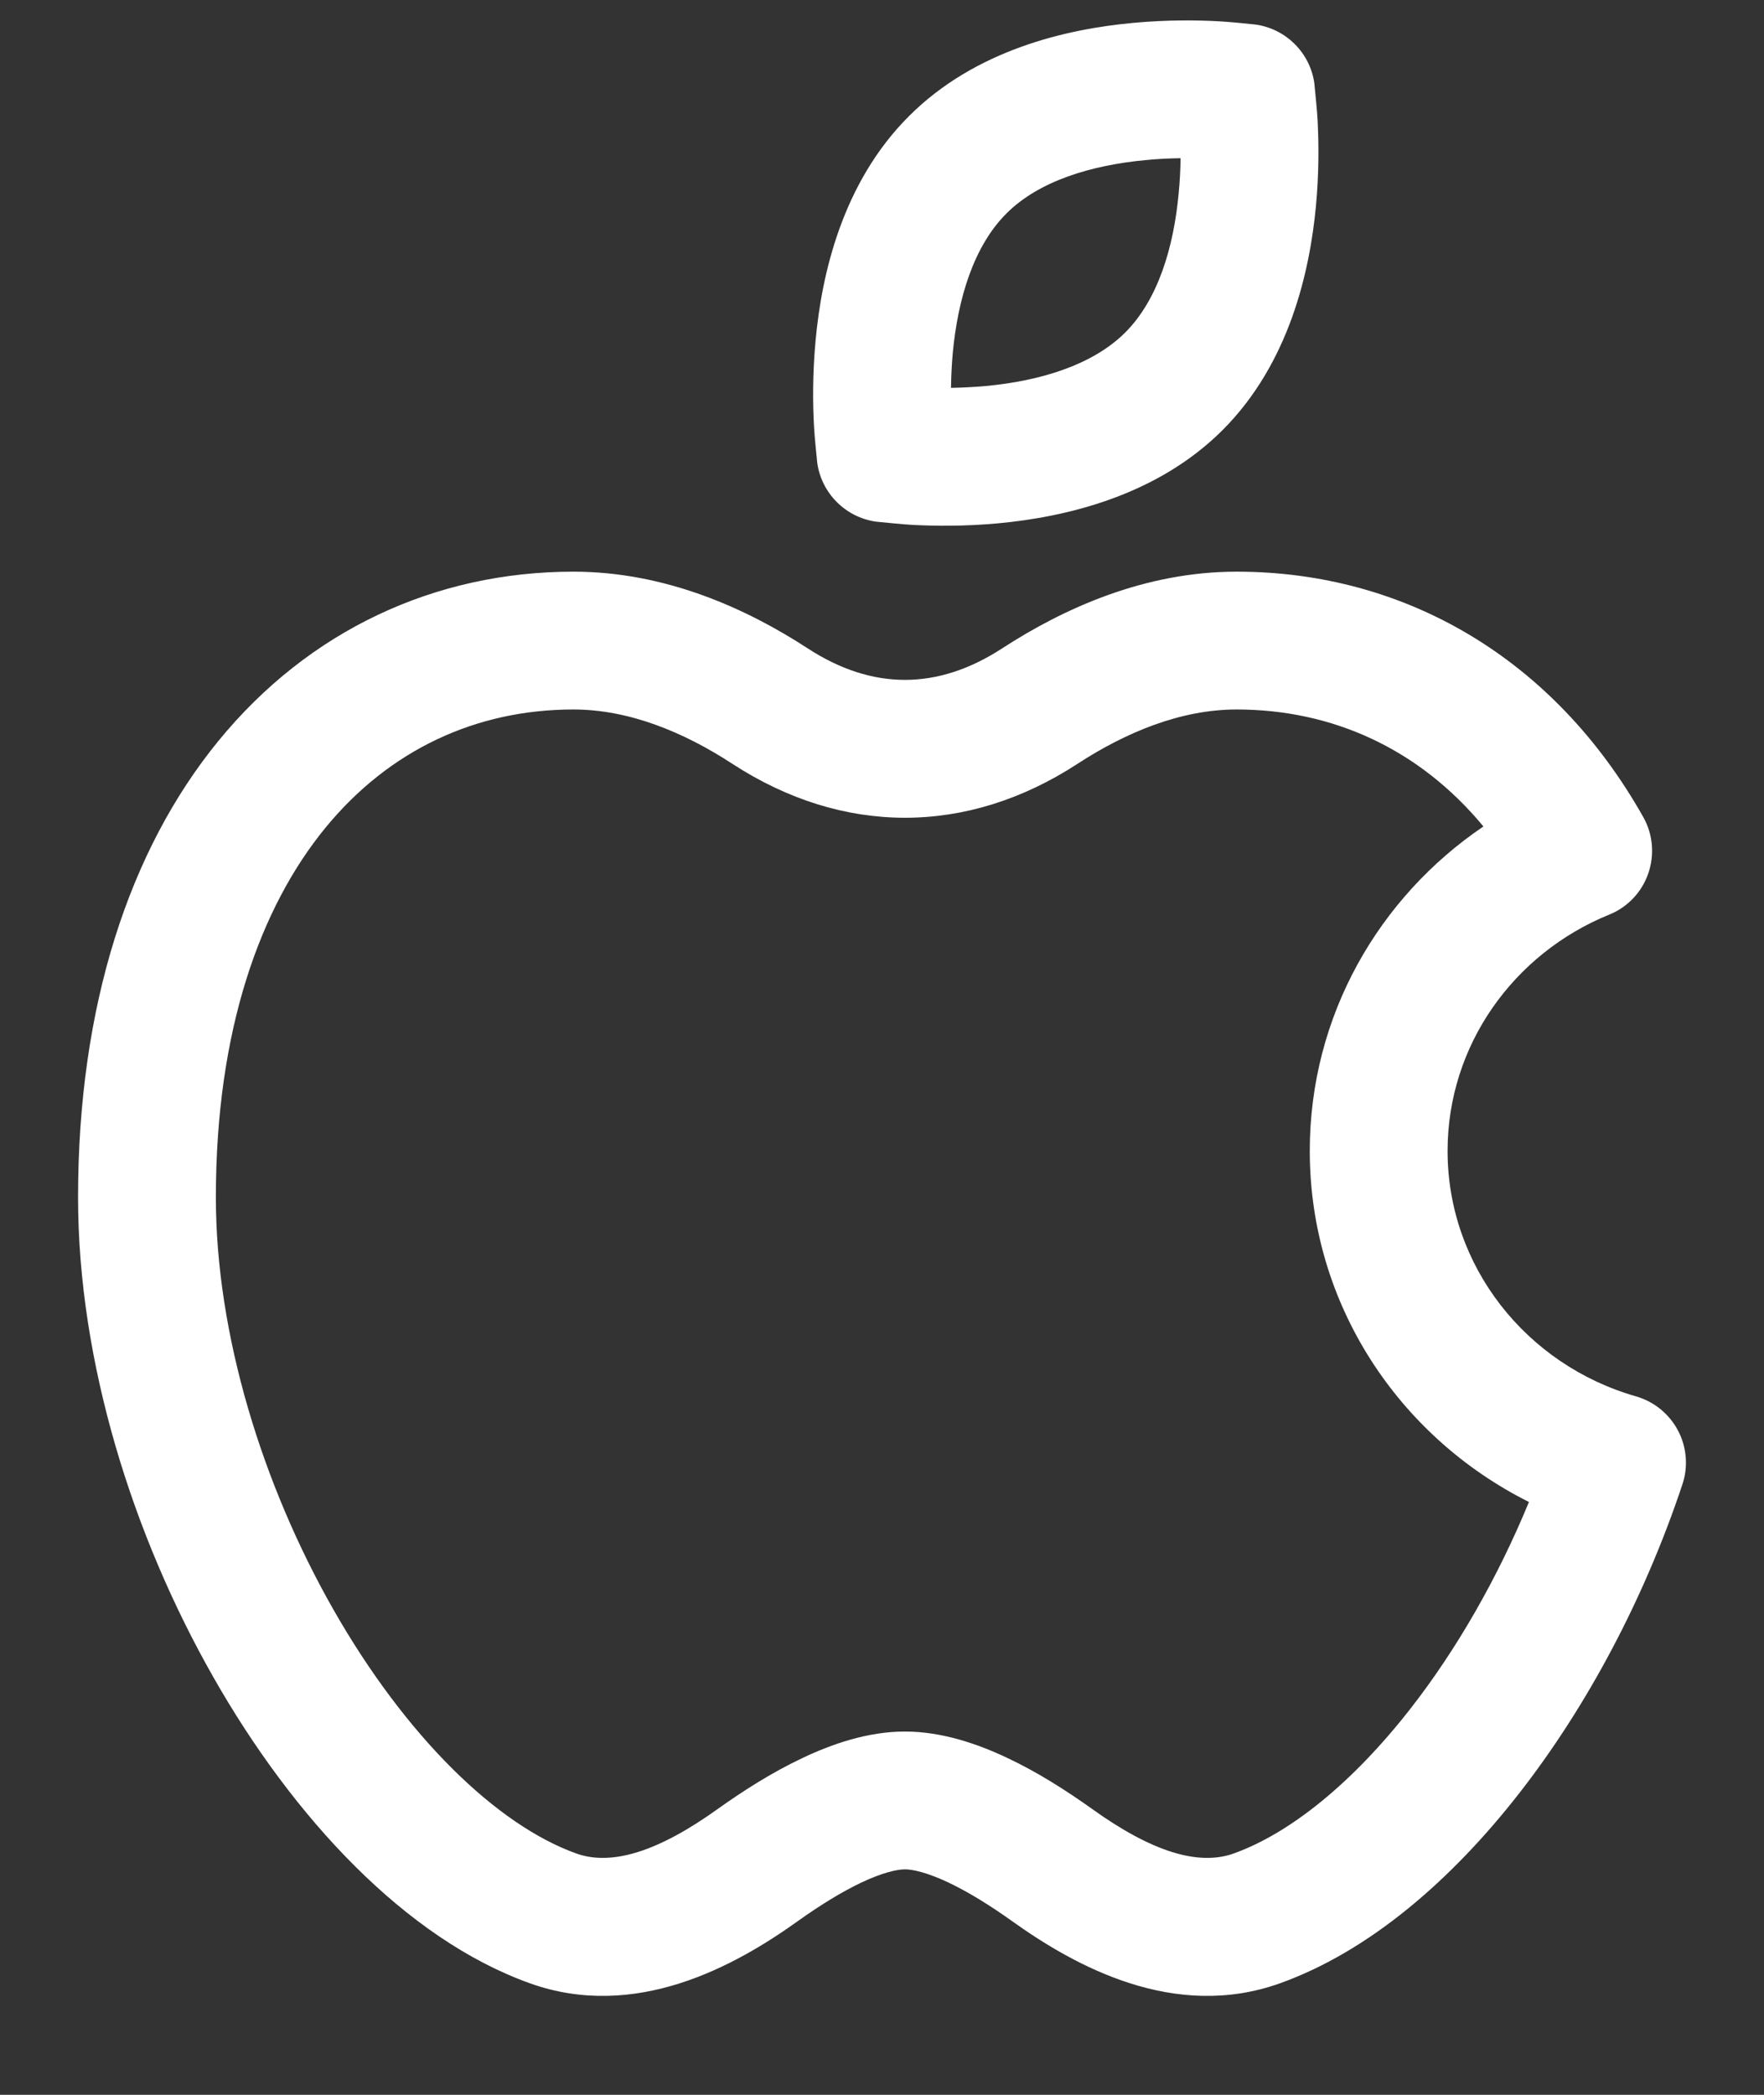
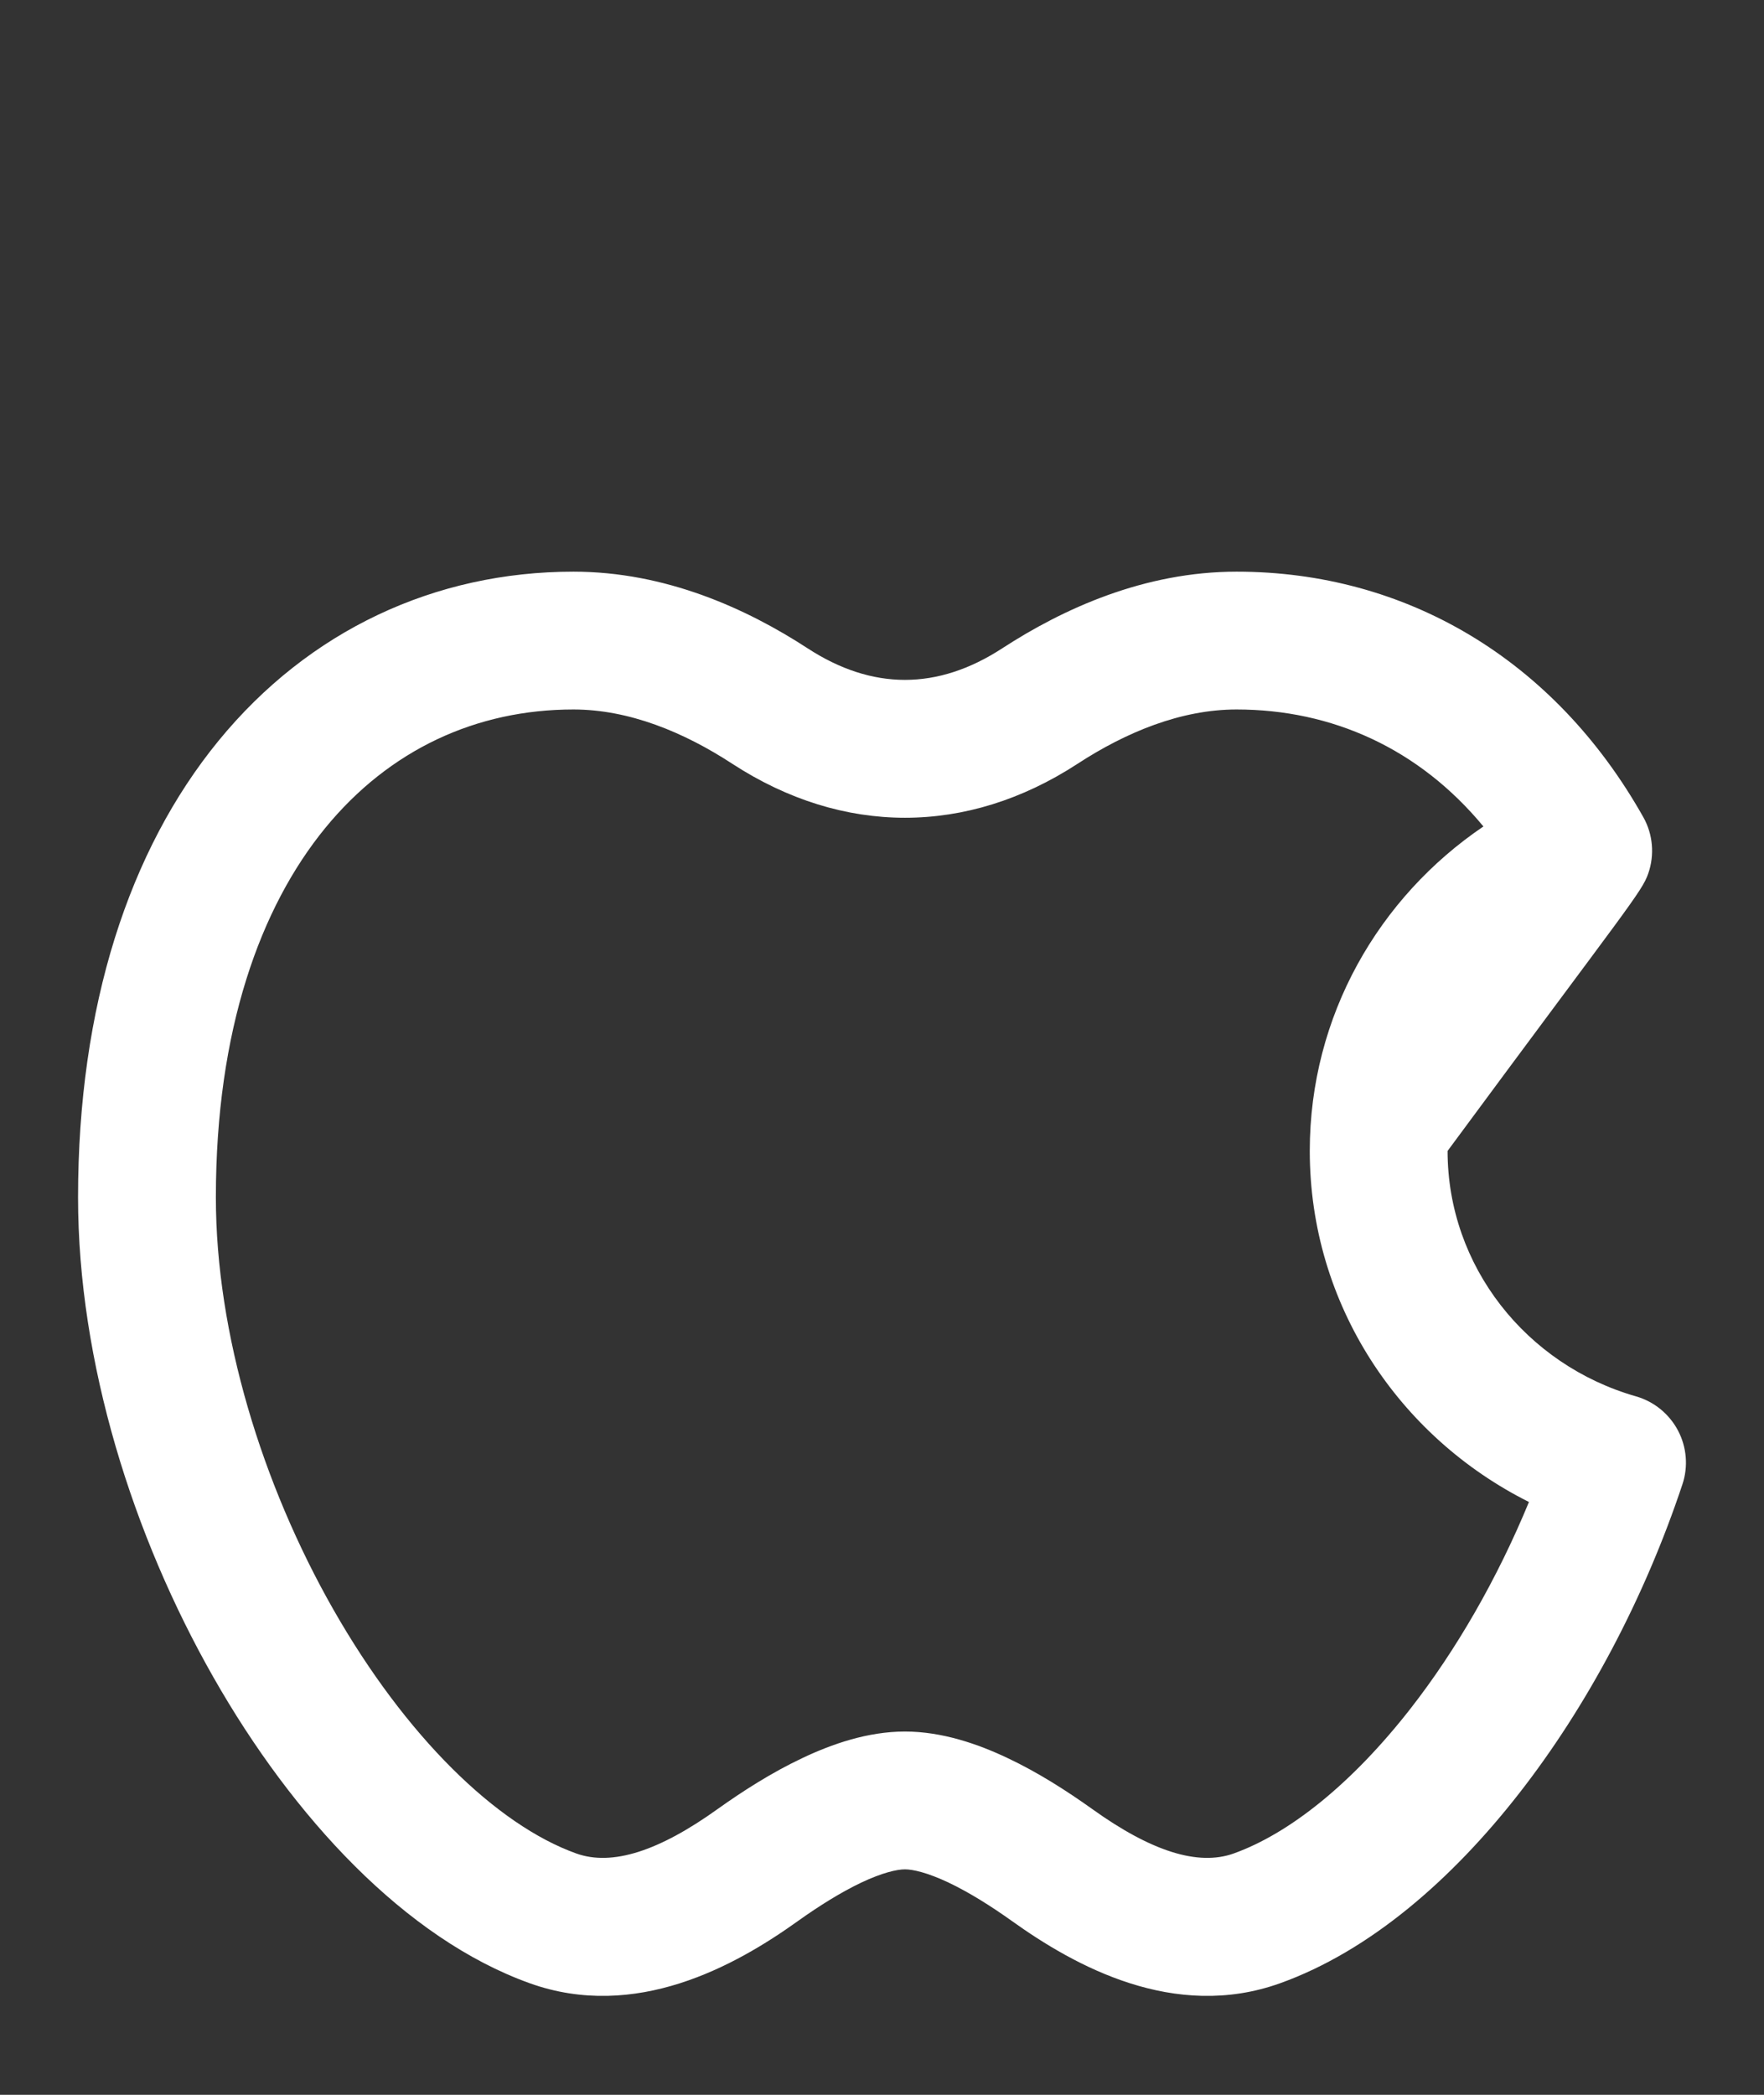
<svg xmlns="http://www.w3.org/2000/svg" width="16" height="19" viewBox="0 0 16 19" fill="none">
  <rect x="0" y="0" width="16" height="19" fill="#333333" stroke="none" />
-   <path fill-rule="evenodd" clip-rule="evenodd" d="M5.201 5.185C3.945 5.185 2.801 5.718 1.982 6.719C1.17 7.712 0.708 9.126 0.708 10.86C0.708 12.355 1.205 13.93 1.937 15.215C2.658 16.482 3.676 17.583 4.805 17.988C5.765 18.332 6.668 17.832 7.237 17.424C7.429 17.287 7.627 17.163 7.812 17.075C8.005 16.984 8.137 16.955 8.208 16.955C8.28 16.955 8.411 16.984 8.604 17.075C8.789 17.163 8.987 17.287 9.179 17.424C9.749 17.832 10.651 18.332 11.611 17.988C12.422 17.697 13.167 17.05 13.778 16.267C14.396 15.476 14.916 14.496 15.26 13.463C15.314 13.302 15.299 13.125 15.22 12.975C15.14 12.824 15.003 12.712 14.839 12.665C13.843 12.38 13.13 11.484 13.13 10.439C13.13 9.481 13.728 8.649 14.595 8.296C14.762 8.229 14.891 8.093 14.95 7.923C15.009 7.754 14.993 7.567 14.905 7.411C14.097 5.976 12.747 5.185 11.216 5.185C10.38 5.185 9.645 5.52 9.091 5.88C8.504 6.262 7.912 6.262 7.325 5.88C6.772 5.52 6.037 5.185 5.201 5.185ZM1.958 10.86C1.958 9.34 2.362 8.229 2.95 7.51C3.531 6.8 4.32 6.435 5.201 6.435C5.705 6.435 6.202 6.64 6.643 6.928C7.645 7.58 8.772 7.58 9.773 6.928C10.215 6.64 10.712 6.435 11.216 6.435C12.082 6.435 12.87 6.789 13.455 7.496C12.507 8.138 11.88 9.213 11.88 10.439C11.88 11.835 12.693 13.035 13.868 13.623C13.581 14.319 13.209 14.965 12.793 15.498C12.261 16.179 11.695 16.63 11.19 16.811C10.866 16.927 10.441 16.791 9.907 16.408C9.68 16.246 9.416 16.076 9.14 15.946C8.873 15.819 8.546 15.705 8.208 15.705C7.87 15.705 7.544 15.819 7.277 15.946C7.001 16.076 6.736 16.246 6.509 16.408C5.975 16.791 5.551 16.927 5.227 16.811C4.504 16.552 3.68 15.75 3.023 14.597C2.377 13.462 1.958 12.098 1.958 10.86Z" fill="white" />
-   <path fill-rule="evenodd" clip-rule="evenodd" d="M11.922 0.761C11.928 0.827 11.946 0.996 11.951 1.09C11.961 1.287 11.965 1.561 11.936 1.869C11.88 2.462 11.695 3.294 11.09 3.9C10.485 4.505 9.653 4.69 9.059 4.746C8.751 4.775 8.477 4.771 8.28 4.761C8.186 4.756 8.016 4.738 7.951 4.732L7.943 4.731L7.943 4.731C7.669 4.691 7.453 4.475 7.413 4.201L7.412 4.192C7.405 4.126 7.388 3.957 7.383 3.863C7.372 3.666 7.369 3.392 7.398 3.084C7.453 2.491 7.638 1.659 8.244 1.054C8.849 0.448 9.681 0.263 10.274 0.208C10.582 0.179 10.856 0.182 11.053 0.193C11.148 0.198 11.317 0.215 11.382 0.222L11.391 0.223C11.665 0.263 11.881 0.478 11.921 0.752L11.922 0.761ZM10.391 1.452C9.902 1.498 9.425 1.639 9.128 1.937C8.83 2.235 8.688 2.711 8.642 3.2C8.632 3.313 8.627 3.42 8.626 3.518C8.723 3.516 8.831 3.511 8.943 3.501C9.432 3.455 9.908 3.313 10.206 3.016C10.504 2.718 10.646 2.242 10.691 1.752C10.702 1.64 10.707 1.533 10.708 1.435C10.61 1.436 10.503 1.441 10.391 1.452Z" fill="white" />
+   <path fill-rule="evenodd" clip-rule="evenodd" d="M5.201 5.185C3.945 5.185 2.801 5.718 1.982 6.719C1.17 7.712 0.708 9.126 0.708 10.86C0.708 12.355 1.205 13.93 1.937 15.215C2.658 16.482 3.676 17.583 4.805 17.988C5.765 18.332 6.668 17.832 7.237 17.424C7.429 17.287 7.627 17.163 7.812 17.075C8.005 16.984 8.137 16.955 8.208 16.955C8.28 16.955 8.411 16.984 8.604 17.075C8.789 17.163 8.987 17.287 9.179 17.424C9.749 17.832 10.651 18.332 11.611 17.988C12.422 17.697 13.167 17.05 13.778 16.267C14.396 15.476 14.916 14.496 15.26 13.463C15.314 13.302 15.299 13.125 15.22 12.975C15.14 12.824 15.003 12.712 14.839 12.665C13.843 12.38 13.13 11.484 13.13 10.439C14.762 8.229 14.891 8.093 14.95 7.923C15.009 7.754 14.993 7.567 14.905 7.411C14.097 5.976 12.747 5.185 11.216 5.185C10.38 5.185 9.645 5.52 9.091 5.88C8.504 6.262 7.912 6.262 7.325 5.88C6.772 5.52 6.037 5.185 5.201 5.185ZM1.958 10.86C1.958 9.34 2.362 8.229 2.95 7.51C3.531 6.8 4.32 6.435 5.201 6.435C5.705 6.435 6.202 6.64 6.643 6.928C7.645 7.58 8.772 7.58 9.773 6.928C10.215 6.64 10.712 6.435 11.216 6.435C12.082 6.435 12.87 6.789 13.455 7.496C12.507 8.138 11.88 9.213 11.88 10.439C11.88 11.835 12.693 13.035 13.868 13.623C13.581 14.319 13.209 14.965 12.793 15.498C12.261 16.179 11.695 16.63 11.19 16.811C10.866 16.927 10.441 16.791 9.907 16.408C9.68 16.246 9.416 16.076 9.14 15.946C8.873 15.819 8.546 15.705 8.208 15.705C7.87 15.705 7.544 15.819 7.277 15.946C7.001 16.076 6.736 16.246 6.509 16.408C5.975 16.791 5.551 16.927 5.227 16.811C4.504 16.552 3.68 15.75 3.023 14.597C2.377 13.462 1.958 12.098 1.958 10.86Z" fill="white" />
</svg>